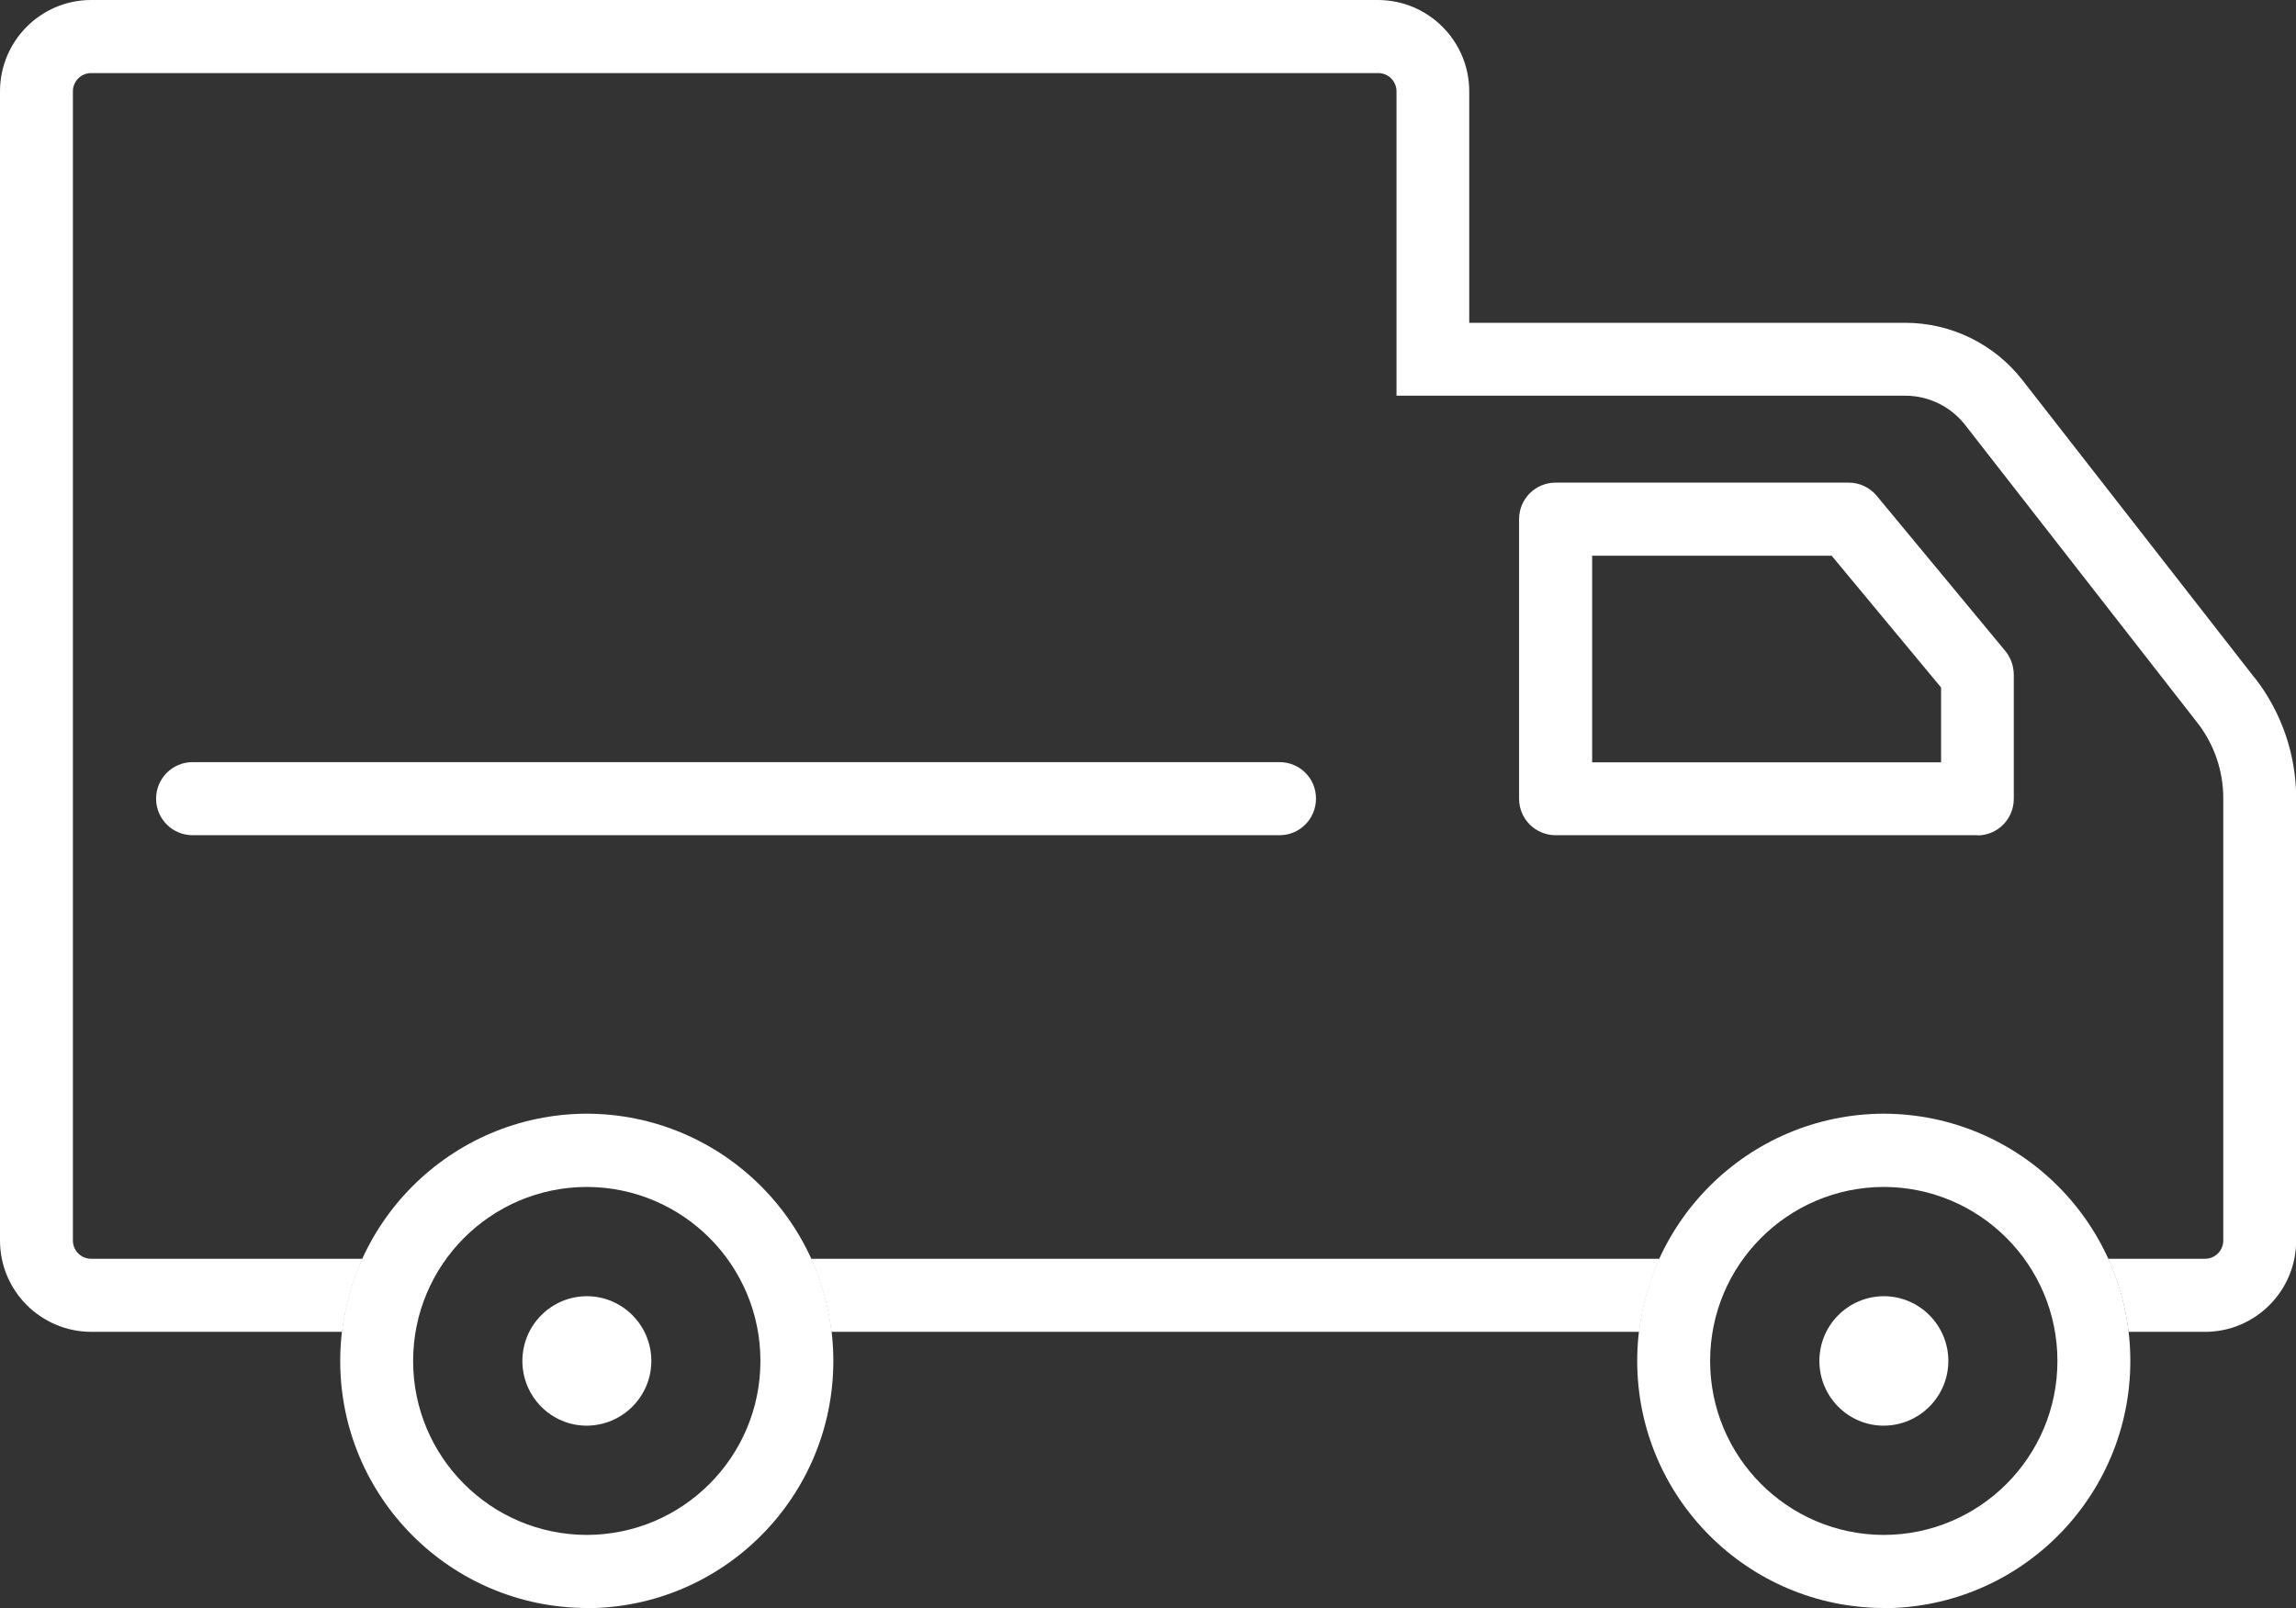
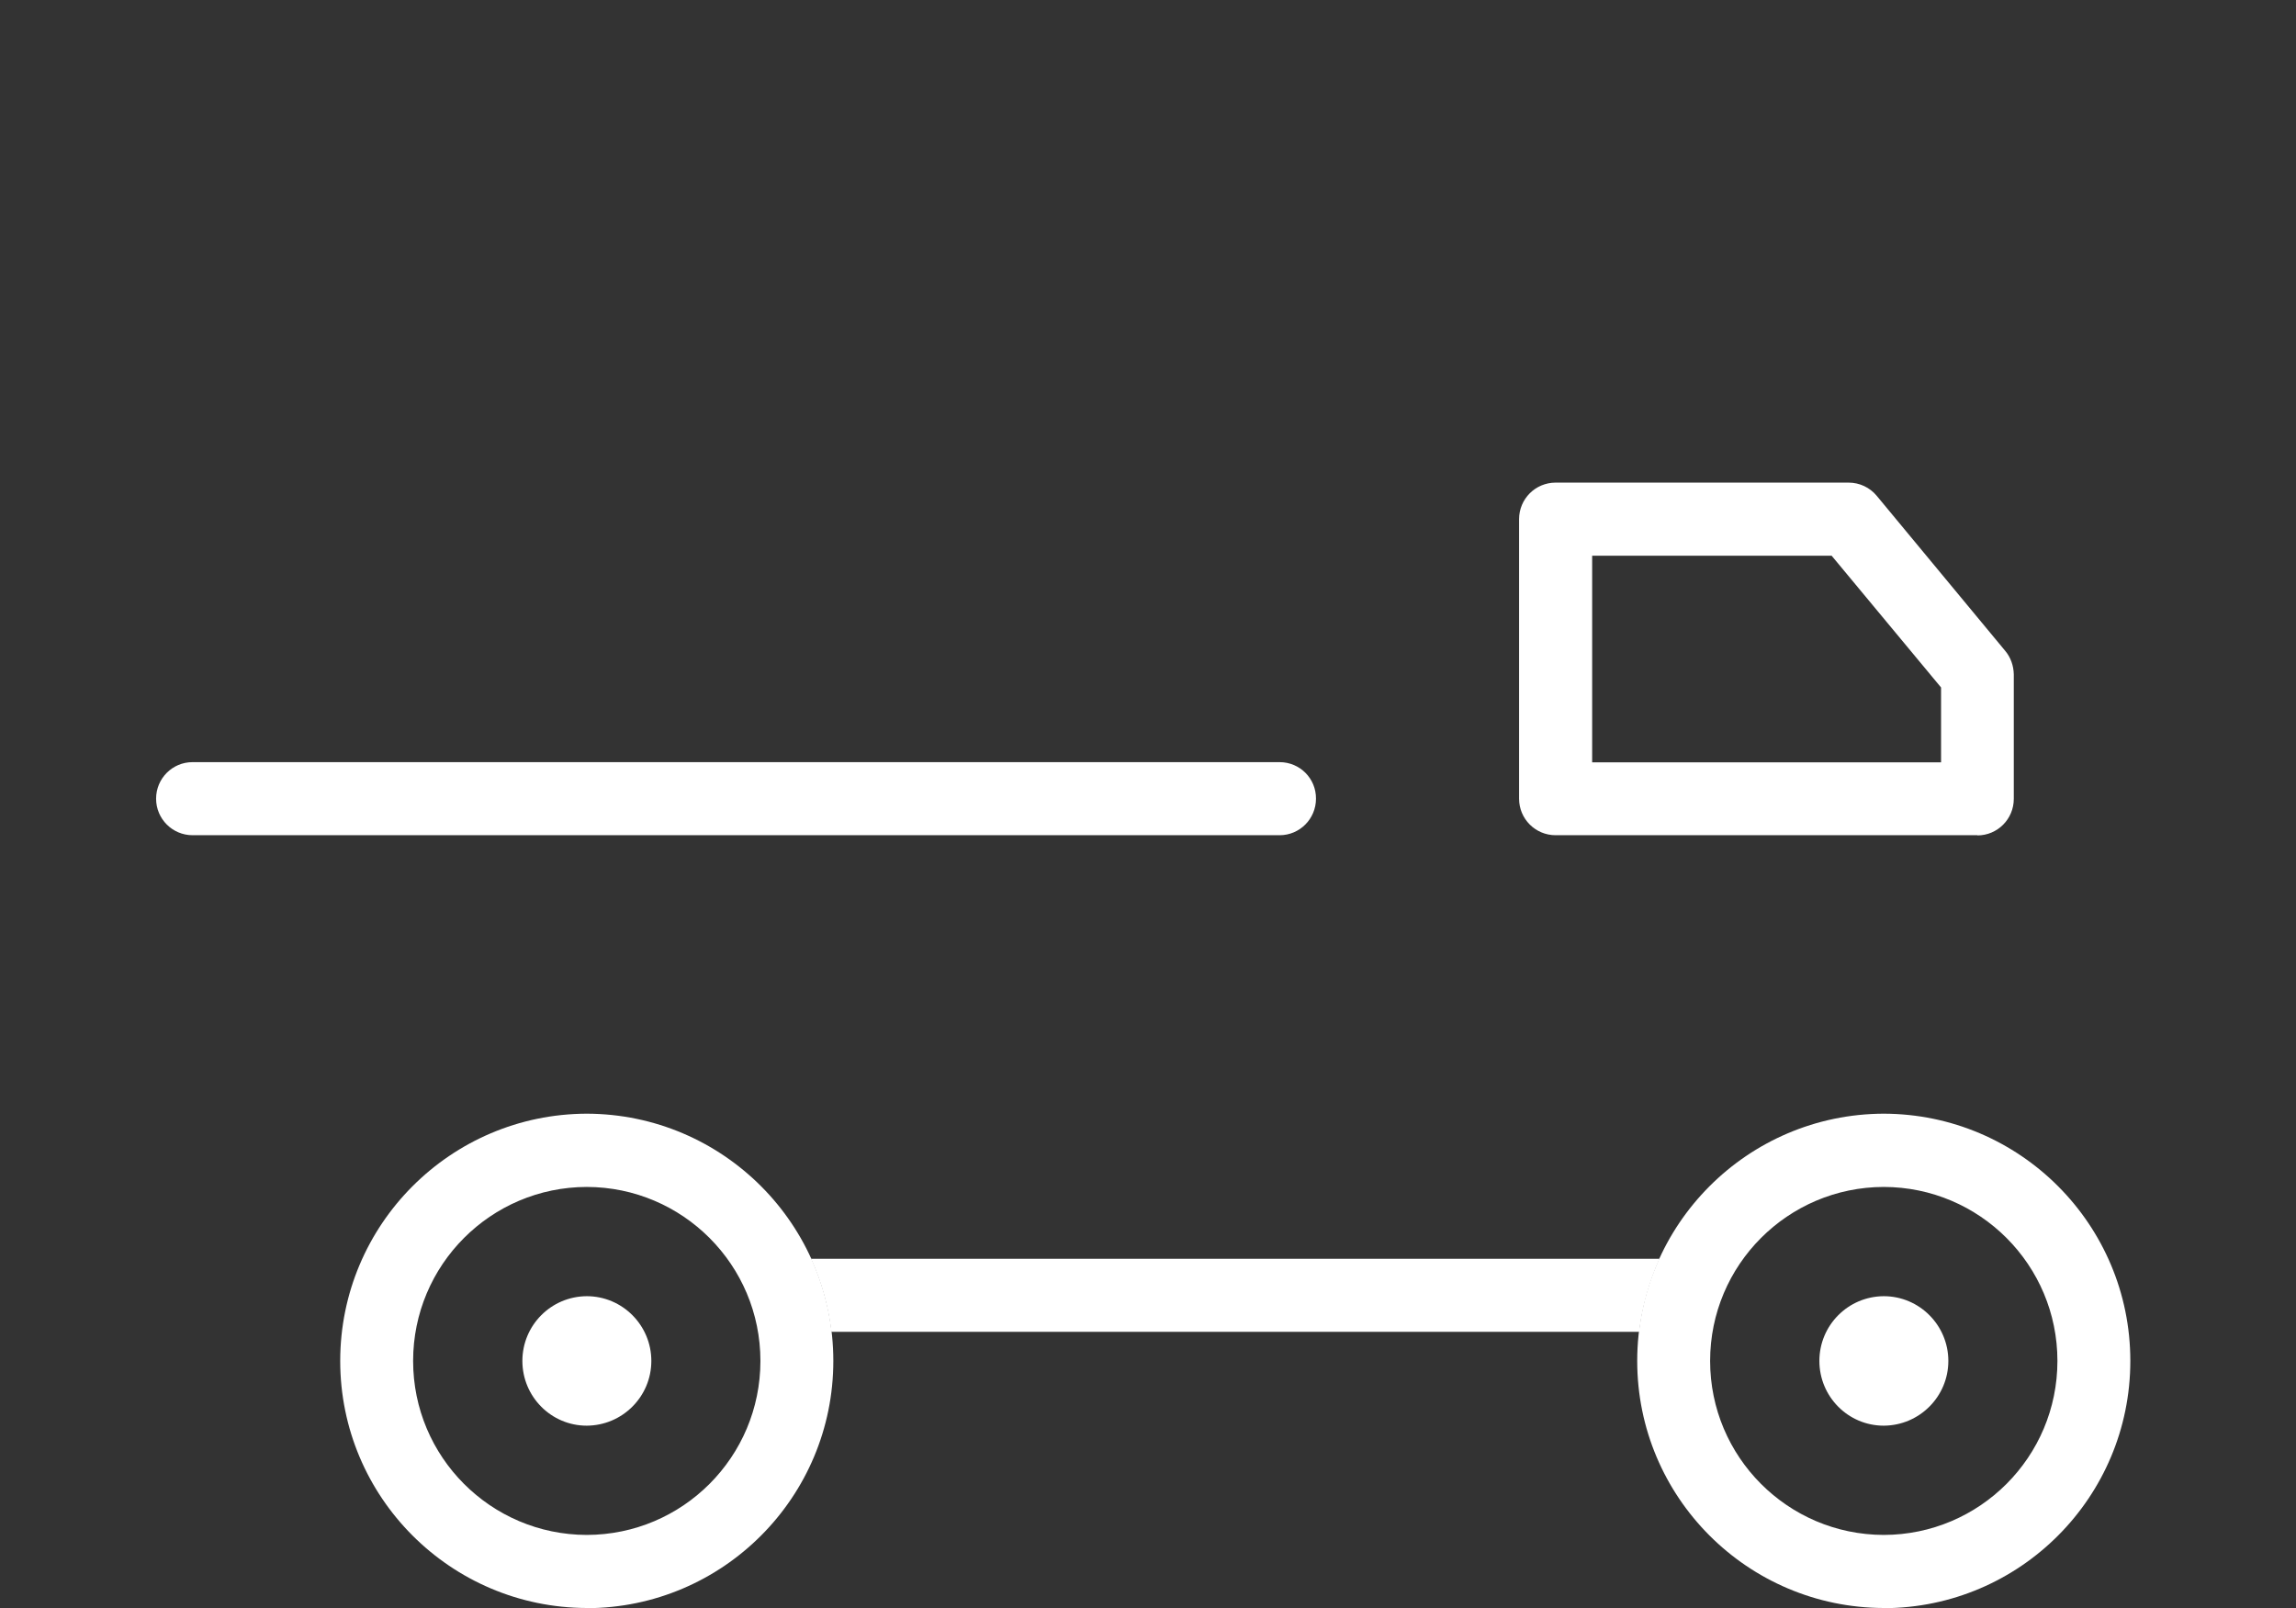
<svg xmlns="http://www.w3.org/2000/svg" id="Laag_1" data-name="Laag 1" viewBox="0 0 129.44 90.66">
  <rect x="0" y="0" width="129.44" height="90.66" fill="#333333" stroke="none" />
  <defs>
    <style>
      .cls-1 {
        fill: #fff;
      }
    </style>
  </defs>
  <g id="Group_1522" data-name="Group 1522">
    <g id="Group_1521" data-name="Group 1521">
      <g id="Group_1513" data-name="Group 1513">
        <path id="Path_2077" data-name="Path 2077" class="cls-1" d="m111.48,47.09h-23.78c-1.14,0-2.06-.92-2.06-2.06v-15.76c0-1.14.92-2.06,2.06-2.06h16.52c.61,0,1.19.27,1.58.74l7.25,8.75c.31.37.47.84.48,1.32v7.02c0,1.14-.92,2.06-2.05,2.06m-21.72-4.12h19.67v-4.22l-6.17-7.43h-13.5v11.65Z" />
      </g>
      <g id="Group_1514" data-name="Group 1514">
        <path id="Path_2078" data-name="Path 2078" class="cls-1" d="m72.16,47.09H10.86c-1.14,0-2.06-.92-2.06-2.06h0c0-1.14.92-2.06,2.05-2.06h61.29c1.14,0,2.06.92,2.05,2.06,0,1.14-.92,2.06-2.05,2.06h0" />
      </g>
      <g id="Group_1515" data-name="Group 1515">
        <path id="Path_2079" data-name="Path 2079" class="cls-1" d="m36.72,76.73c0,2.01-1.63,3.64-3.64,3.65-2.01,0-3.63-1.64-3.63-3.65,0-2.01,1.62-3.64,3.63-3.65,2.01,0,3.64,1.64,3.64,3.65" />
      </g>
      <g id="Group_1516" data-name="Group 1516">
        <path id="Path_2080" data-name="Path 2080" class="cls-1" d="m109.84,76.73c0,2.01-1.63,3.64-3.64,3.65h0c-2.01,0-3.63-1.64-3.63-3.65,0-2.01,1.62-3.64,3.63-3.65,2.01,0,3.64,1.64,3.64,3.65h0" />
      </g>
      <g id="Group_1517" data-name="Group 1517">
        <path id="Path_2081" data-name="Path 2081" class="cls-1" d="m33.08,90.66c-7.68-.02-13.9-6.25-13.9-13.93,0-7.68,6.22-13.92,13.9-13.94,7.68.02,13.9,6.25,13.9,13.94,0,7.68-6.22,13.92-13.9,13.94m0-23.75c-5.41.01-9.79,4.4-9.79,9.81,0,5.41,4.38,9.8,9.79,9.81,5.41-.01,9.79-4.4,9.79-9.81,0-5.41-4.38-9.8-9.79-9.81" />
      </g>
      <g id="Group_1518" data-name="Group 1518">
        <path id="Path_2082" data-name="Path 2082" class="cls-1" d="m106.2,90.66c-7.68-.02-13.9-6.25-13.9-13.93,0-7.68,6.22-13.92,13.9-13.94,7.68.02,13.9,6.25,13.9,13.94,0,7.68-6.22,13.92-13.9,13.94m0-23.75c-5.41.01-9.79,4.4-9.79,9.81,0,5.41,4.38,9.8,9.79,9.81,5.41-.01,9.79-4.4,9.79-9.81,0-5.41-4.38-9.8-9.79-9.81" />
      </g>
      <g id="Group_1519" data-name="Group 1519">
-         <path id="Path_2083" data-name="Path 2083" class="cls-1" d="m127.11,38.22l-13.1-16.8c-1.59-2.03-4.02-3.22-6.6-3.22h-24.58V5.15c0-2.84-2.3-5.14-5.14-5.15H5.14C2.3,0,0,2.31,0,5.15v64.79c0,2.84,2.3,5.14,5.14,5.15h14.15c.17-1.43.56-2.82,1.15-4.12H5.14c-.57,0-1.03-.46-1.03-1.03V5.15c0-.57.46-1.03,1.03-1.03h72.56c.57,0,1.03.46,1.03,1.03v17.16h28.69c1.31,0,2.55.61,3.36,1.64l13.1,16.8c.95,1.22,1.46,2.71,1.46,4.26v24.93c0,.57-.46,1.03-1.03,1.03h-5.46c.59,1.31.98,2.7,1.15,4.12h4.31c2.84,0,5.14-2.31,5.14-5.15v-24.93c0-2.46-.82-4.85-2.33-6.79" />
-       </g>
+         </g>
      <g id="Group_1520" data-name="Group 1520">
        <path id="Path_2084" data-name="Path 2084" class="cls-1" d="m80.67,70.97h-34.95c.6,1.31.98,2.7,1.15,4.12h45.54c.17-1.42.56-2.81,1.15-4.12h-12.89Z" />
      </g>
    </g>
  </g>
</svg>